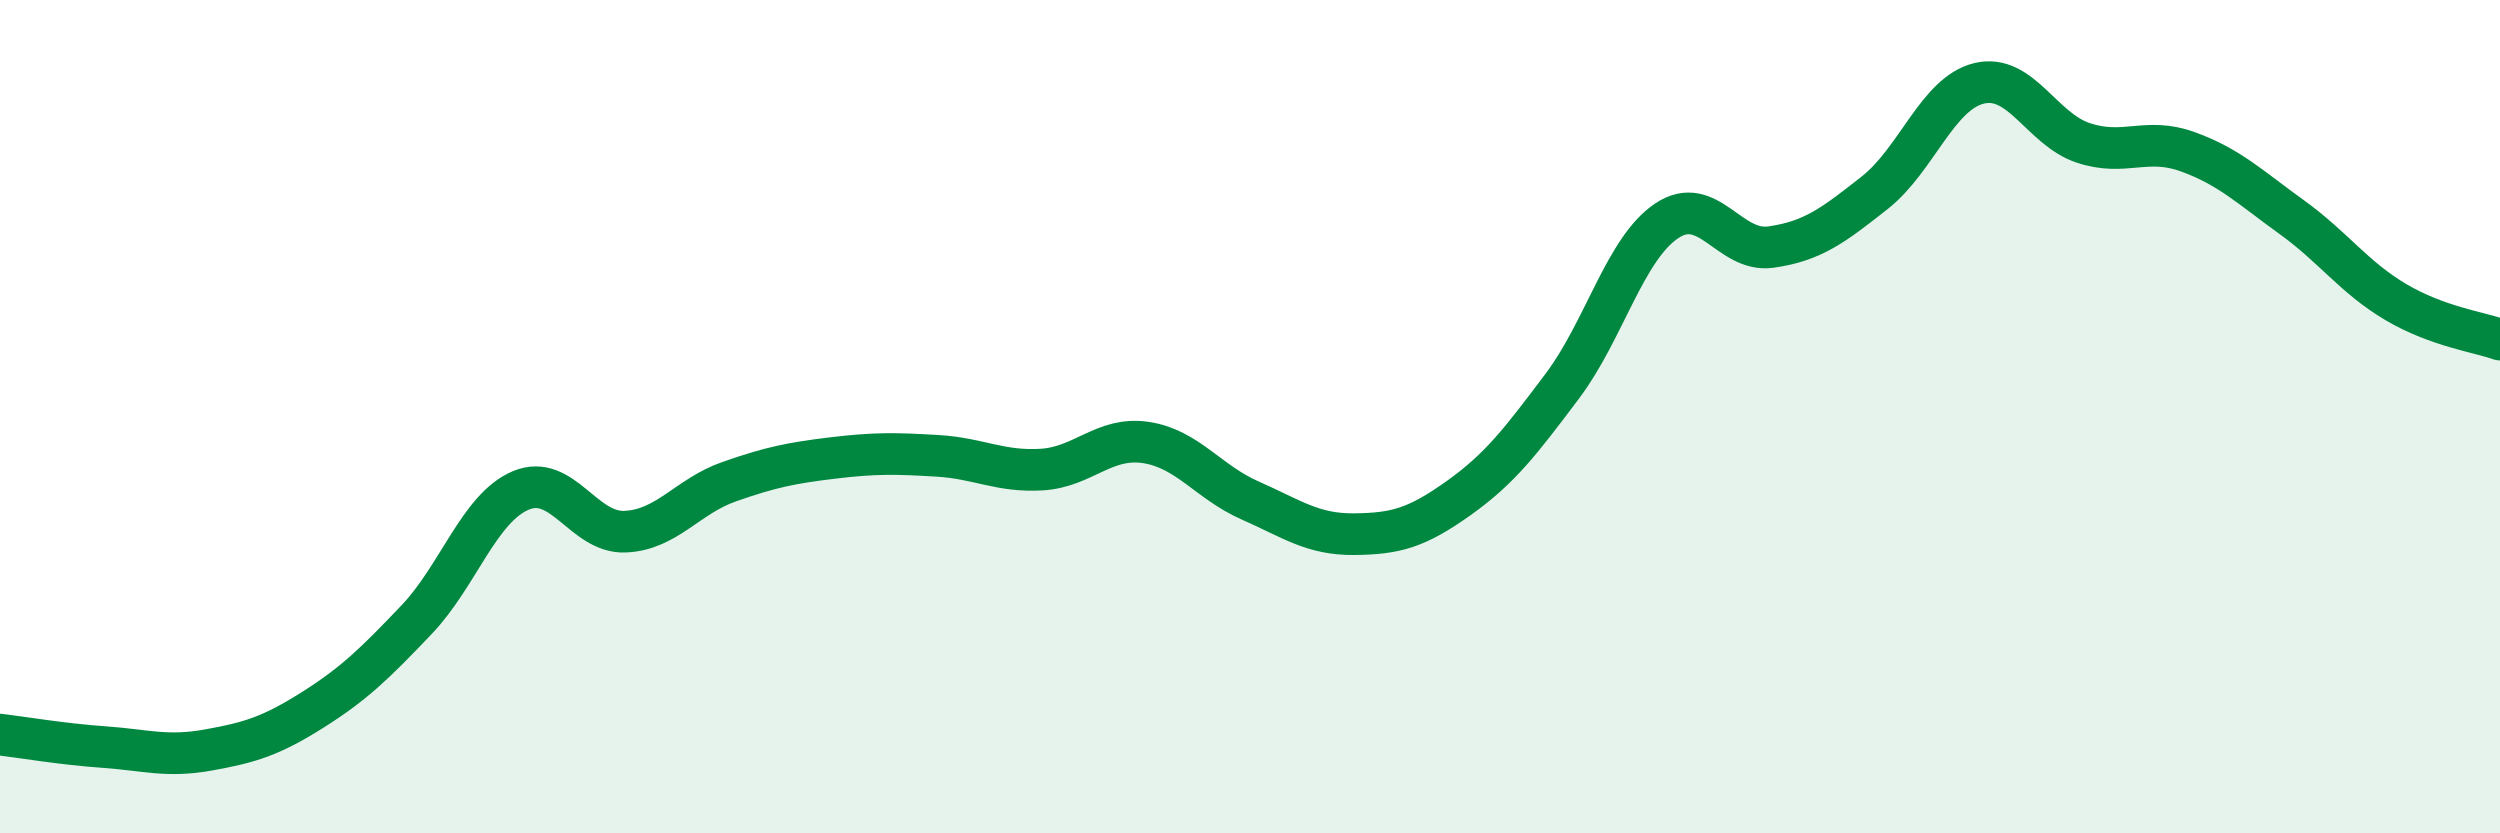
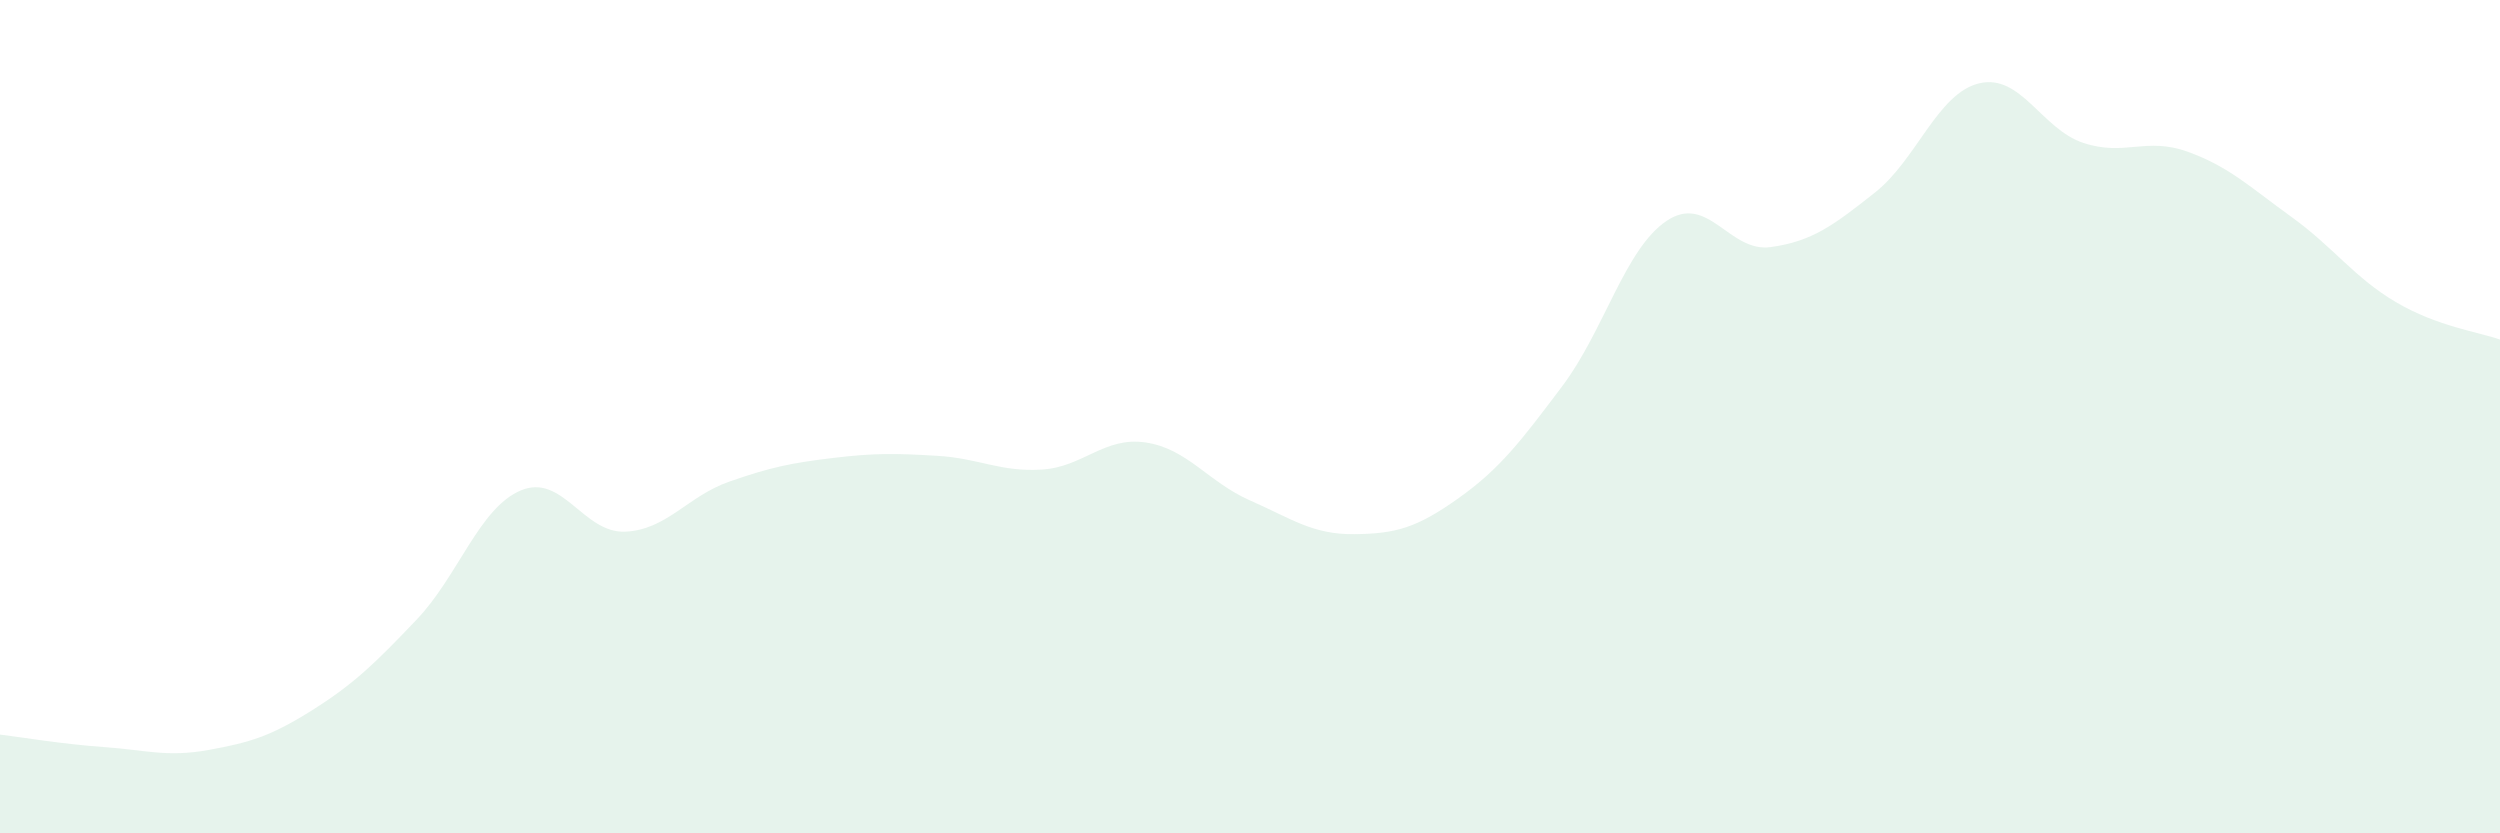
<svg xmlns="http://www.w3.org/2000/svg" width="60" height="20" viewBox="0 0 60 20">
  <path d="M 0,17.63 C 0.5,17.69 1.5,17.86 2.5,17.93 C 3.5,18 4,18.18 5,18 C 6,17.82 6.5,17.67 7.5,17.04 C 8.5,16.41 9,15.92 10,14.87 C 11,13.82 11.5,12.19 12.5,11.77 C 13.5,11.35 14,12.8 15,12.76 C 16,12.72 16.5,11.91 17.5,11.56 C 18.5,11.21 19,11.11 20,10.99 C 21,10.87 21.5,10.88 22.5,10.94 C 23.5,11 24,11.33 25,11.27 C 26,11.21 26.5,10.47 27.5,10.62 C 28.5,10.77 29,11.57 30,12.01 C 31,12.45 31.5,12.83 32.5,12.82 C 33.5,12.81 34,12.67 35,11.96 C 36,11.25 36.5,10.59 37.5,9.26 C 38.5,7.93 39,5.97 40,5.3 C 41,4.63 41.5,6.07 42.5,5.93 C 43.5,5.79 44,5.41 45,4.62 C 46,3.83 46.5,2.24 47.5,2 C 48.5,1.76 49,3.1 50,3.43 C 51,3.76 51.5,3.28 52.5,3.64 C 53.5,4 54,4.49 55,5.21 C 56,5.93 56.5,6.66 57.5,7.25 C 58.5,7.84 59.5,7.97 60,8.15L60 20L0 20Z" fill="#008740" opacity="0.1" stroke-linecap="round" stroke-linejoin="round" />
-   <path d="M 0,17.63 C 0.5,17.69 1.5,17.86 2.5,17.93 C 3.5,18 4,18.18 5,18 C 6,17.82 6.5,17.67 7.5,17.04 C 8.5,16.41 9,15.92 10,14.87 C 11,13.82 11.5,12.19 12.5,11.77 C 13.5,11.35 14,12.8 15,12.76 C 16,12.72 16.5,11.91 17.5,11.56 C 18.5,11.21 19,11.11 20,10.99 C 21,10.87 21.5,10.88 22.5,10.94 C 23.5,11 24,11.33 25,11.27 C 26,11.21 26.5,10.47 27.5,10.62 C 28.5,10.77 29,11.57 30,12.01 C 31,12.45 31.5,12.83 32.5,12.82 C 33.5,12.81 34,12.67 35,11.96 C 36,11.25 36.5,10.59 37.5,9.26 C 38.5,7.93 39,5.97 40,5.3 C 41,4.63 41.5,6.07 42.5,5.93 C 43.5,5.79 44,5.41 45,4.62 C 46,3.83 46.5,2.24 47.5,2 C 48.5,1.76 49,3.1 50,3.43 C 51,3.76 51.5,3.28 52.5,3.64 C 53.5,4 54,4.49 55,5.21 C 56,5.93 56.5,6.66 57.5,7.25 C 58.5,7.84 59.5,7.97 60,8.15" stroke="#008740" stroke-width="1" fill="none" stroke-linecap="round" stroke-linejoin="round" />
</svg>